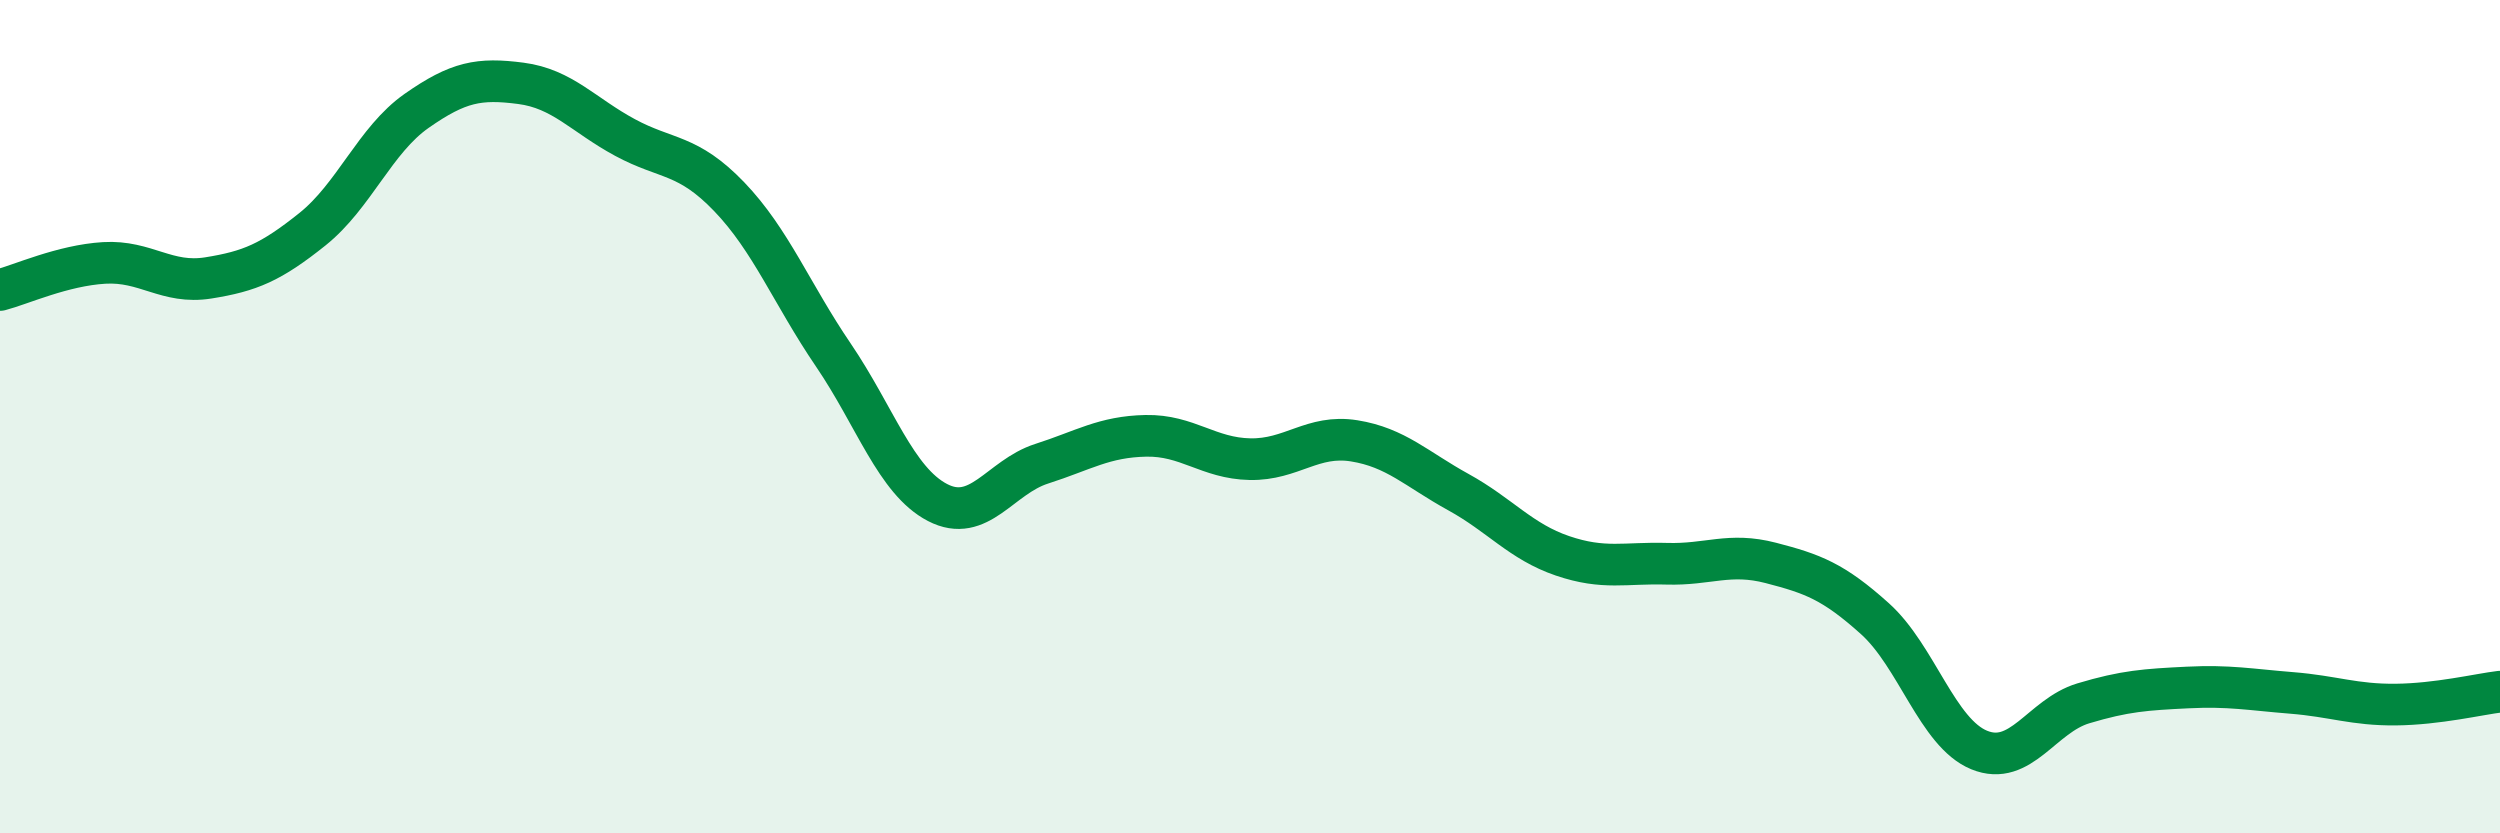
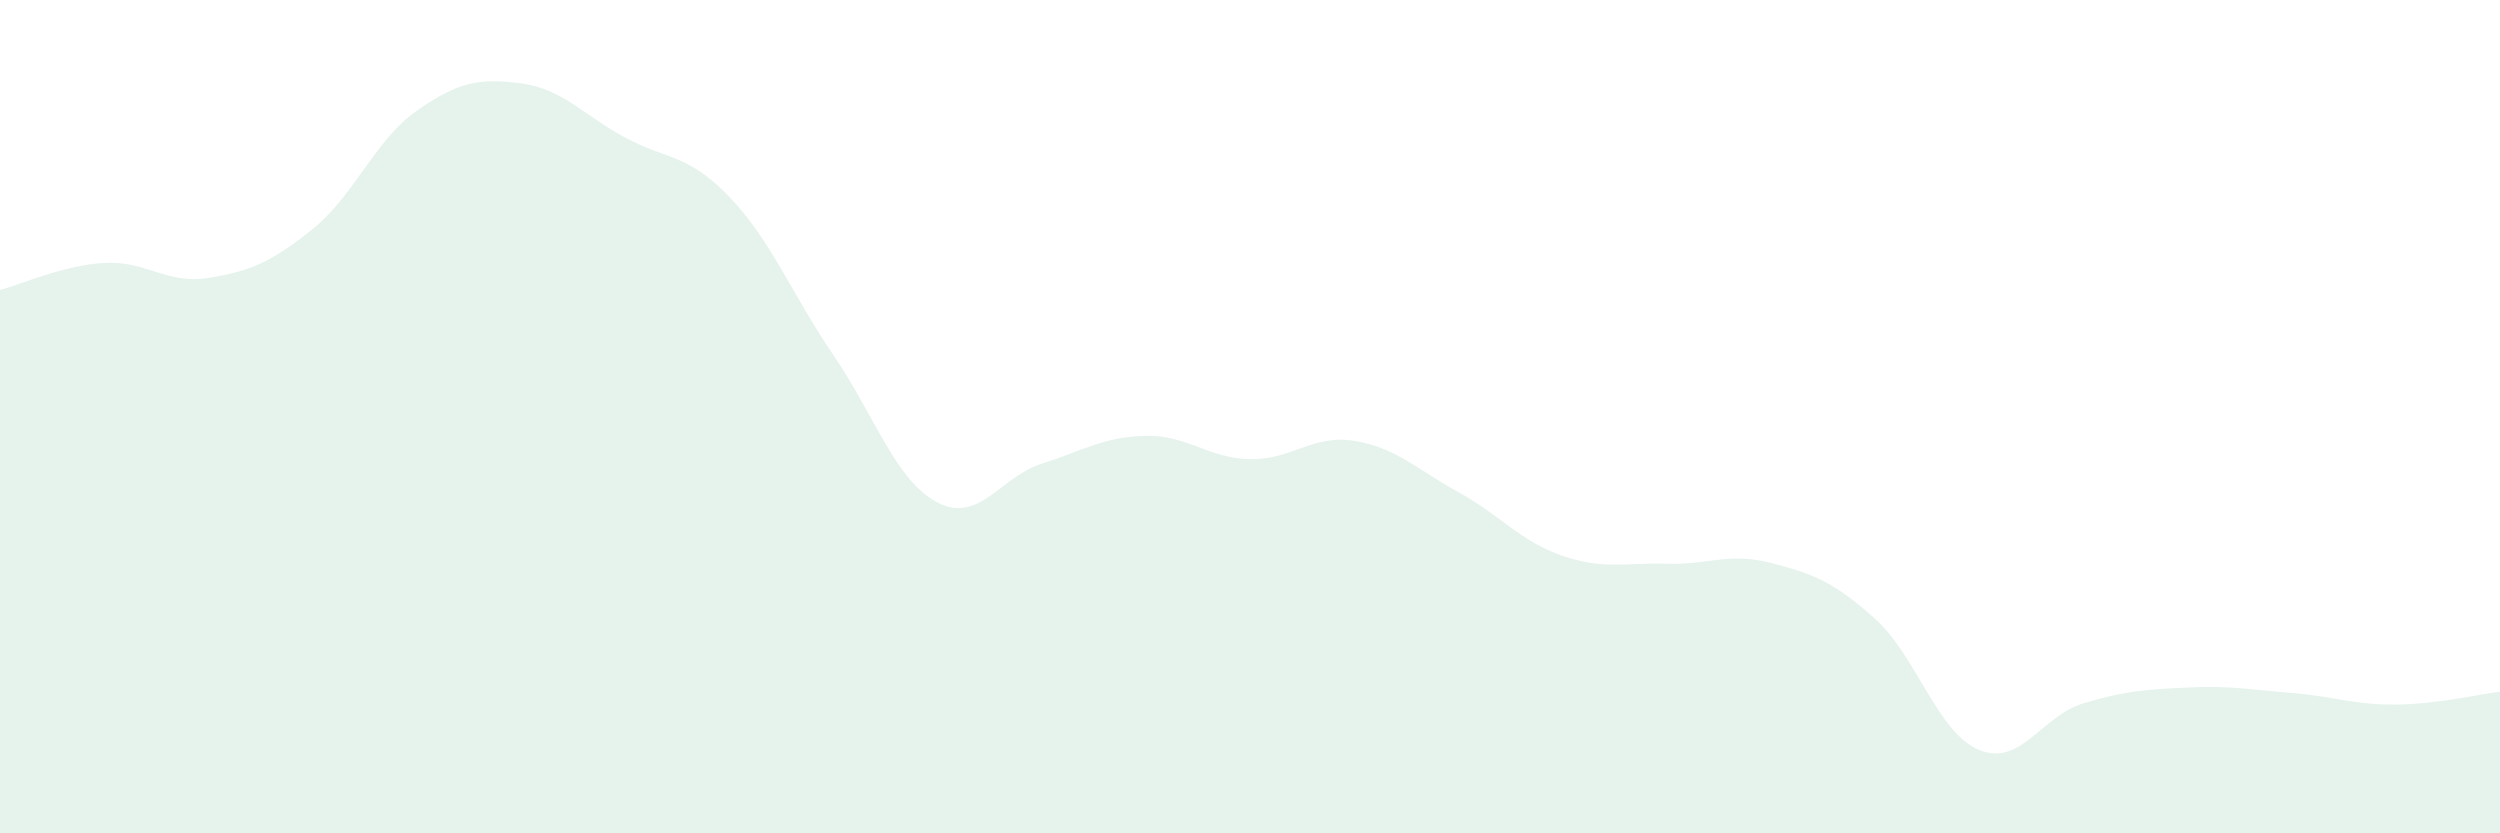
<svg xmlns="http://www.w3.org/2000/svg" width="60" height="20" viewBox="0 0 60 20">
  <path d="M 0,6.96 C 0.5,6.83 1.5,6.37 2.5,6.31 C 3.5,6.25 4,6.83 5,6.67 C 6,6.51 6.5,6.3 7.5,5.5 C 8.5,4.7 9,3.36 10,2.66 C 11,1.96 11.5,1.87 12.5,2 C 13.5,2.13 14,2.76 15,3.3 C 16,3.84 16.5,3.68 17.5,4.72 C 18.5,5.76 19,7.05 20,8.52 C 21,9.99 21.5,11.54 22.5,12.06 C 23.5,12.58 24,11.45 25,11.13 C 26,10.81 26.5,10.48 27.5,10.46 C 28.5,10.44 29,11 30,11.02 C 31,11.04 31.5,10.42 32.5,10.58 C 33.5,10.74 34,11.26 35,11.81 C 36,12.36 36.5,13 37.5,13.34 C 38.5,13.68 39,13.5 40,13.53 C 41,13.56 41.5,13.25 42.5,13.51 C 43.5,13.77 44,13.95 45,14.85 C 46,15.75 46.5,17.59 47.5,18 C 48.5,18.41 49,17.18 50,16.88 C 51,16.58 51.5,16.55 52.5,16.5 C 53.5,16.45 54,16.55 55,16.63 C 56,16.71 56.5,16.92 57.5,16.91 C 58.5,16.9 59.5,16.66 60,16.6L60 20L0 20Z" fill="#008740" opacity="0.1" stroke-linecap="round" stroke-linejoin="round" />
-   <path d="M 0,6.96 C 0.5,6.83 1.5,6.37 2.5,6.31 C 3.5,6.25 4,6.83 5,6.67 C 6,6.51 6.5,6.3 7.5,5.5 C 8.5,4.7 9,3.36 10,2.66 C 11,1.96 11.5,1.87 12.5,2 C 13.5,2.13 14,2.76 15,3.3 C 16,3.84 16.5,3.68 17.5,4.72 C 18.5,5.76 19,7.05 20,8.52 C 21,9.99 21.5,11.54 22.5,12.06 C 23.5,12.58 24,11.45 25,11.13 C 26,10.81 26.5,10.48 27.5,10.46 C 28.5,10.44 29,11 30,11.02 C 31,11.04 31.5,10.42 32.5,10.58 C 33.5,10.74 34,11.26 35,11.81 C 36,12.36 36.5,13 37.5,13.34 C 38.5,13.68 39,13.5 40,13.53 C 41,13.56 41.5,13.25 42.5,13.51 C 43.5,13.77 44,13.95 45,14.85 C 46,15.75 46.5,17.59 47.5,18 C 48.5,18.41 49,17.18 50,16.88 C 51,16.58 51.5,16.55 52.5,16.5 C 53.5,16.45 54,16.55 55,16.63 C 56,16.71 56.5,16.92 57.5,16.91 C 58.5,16.9 59.5,16.66 60,16.6" stroke="#008740" stroke-width="1" fill="none" stroke-linecap="round" stroke-linejoin="round" />
</svg>